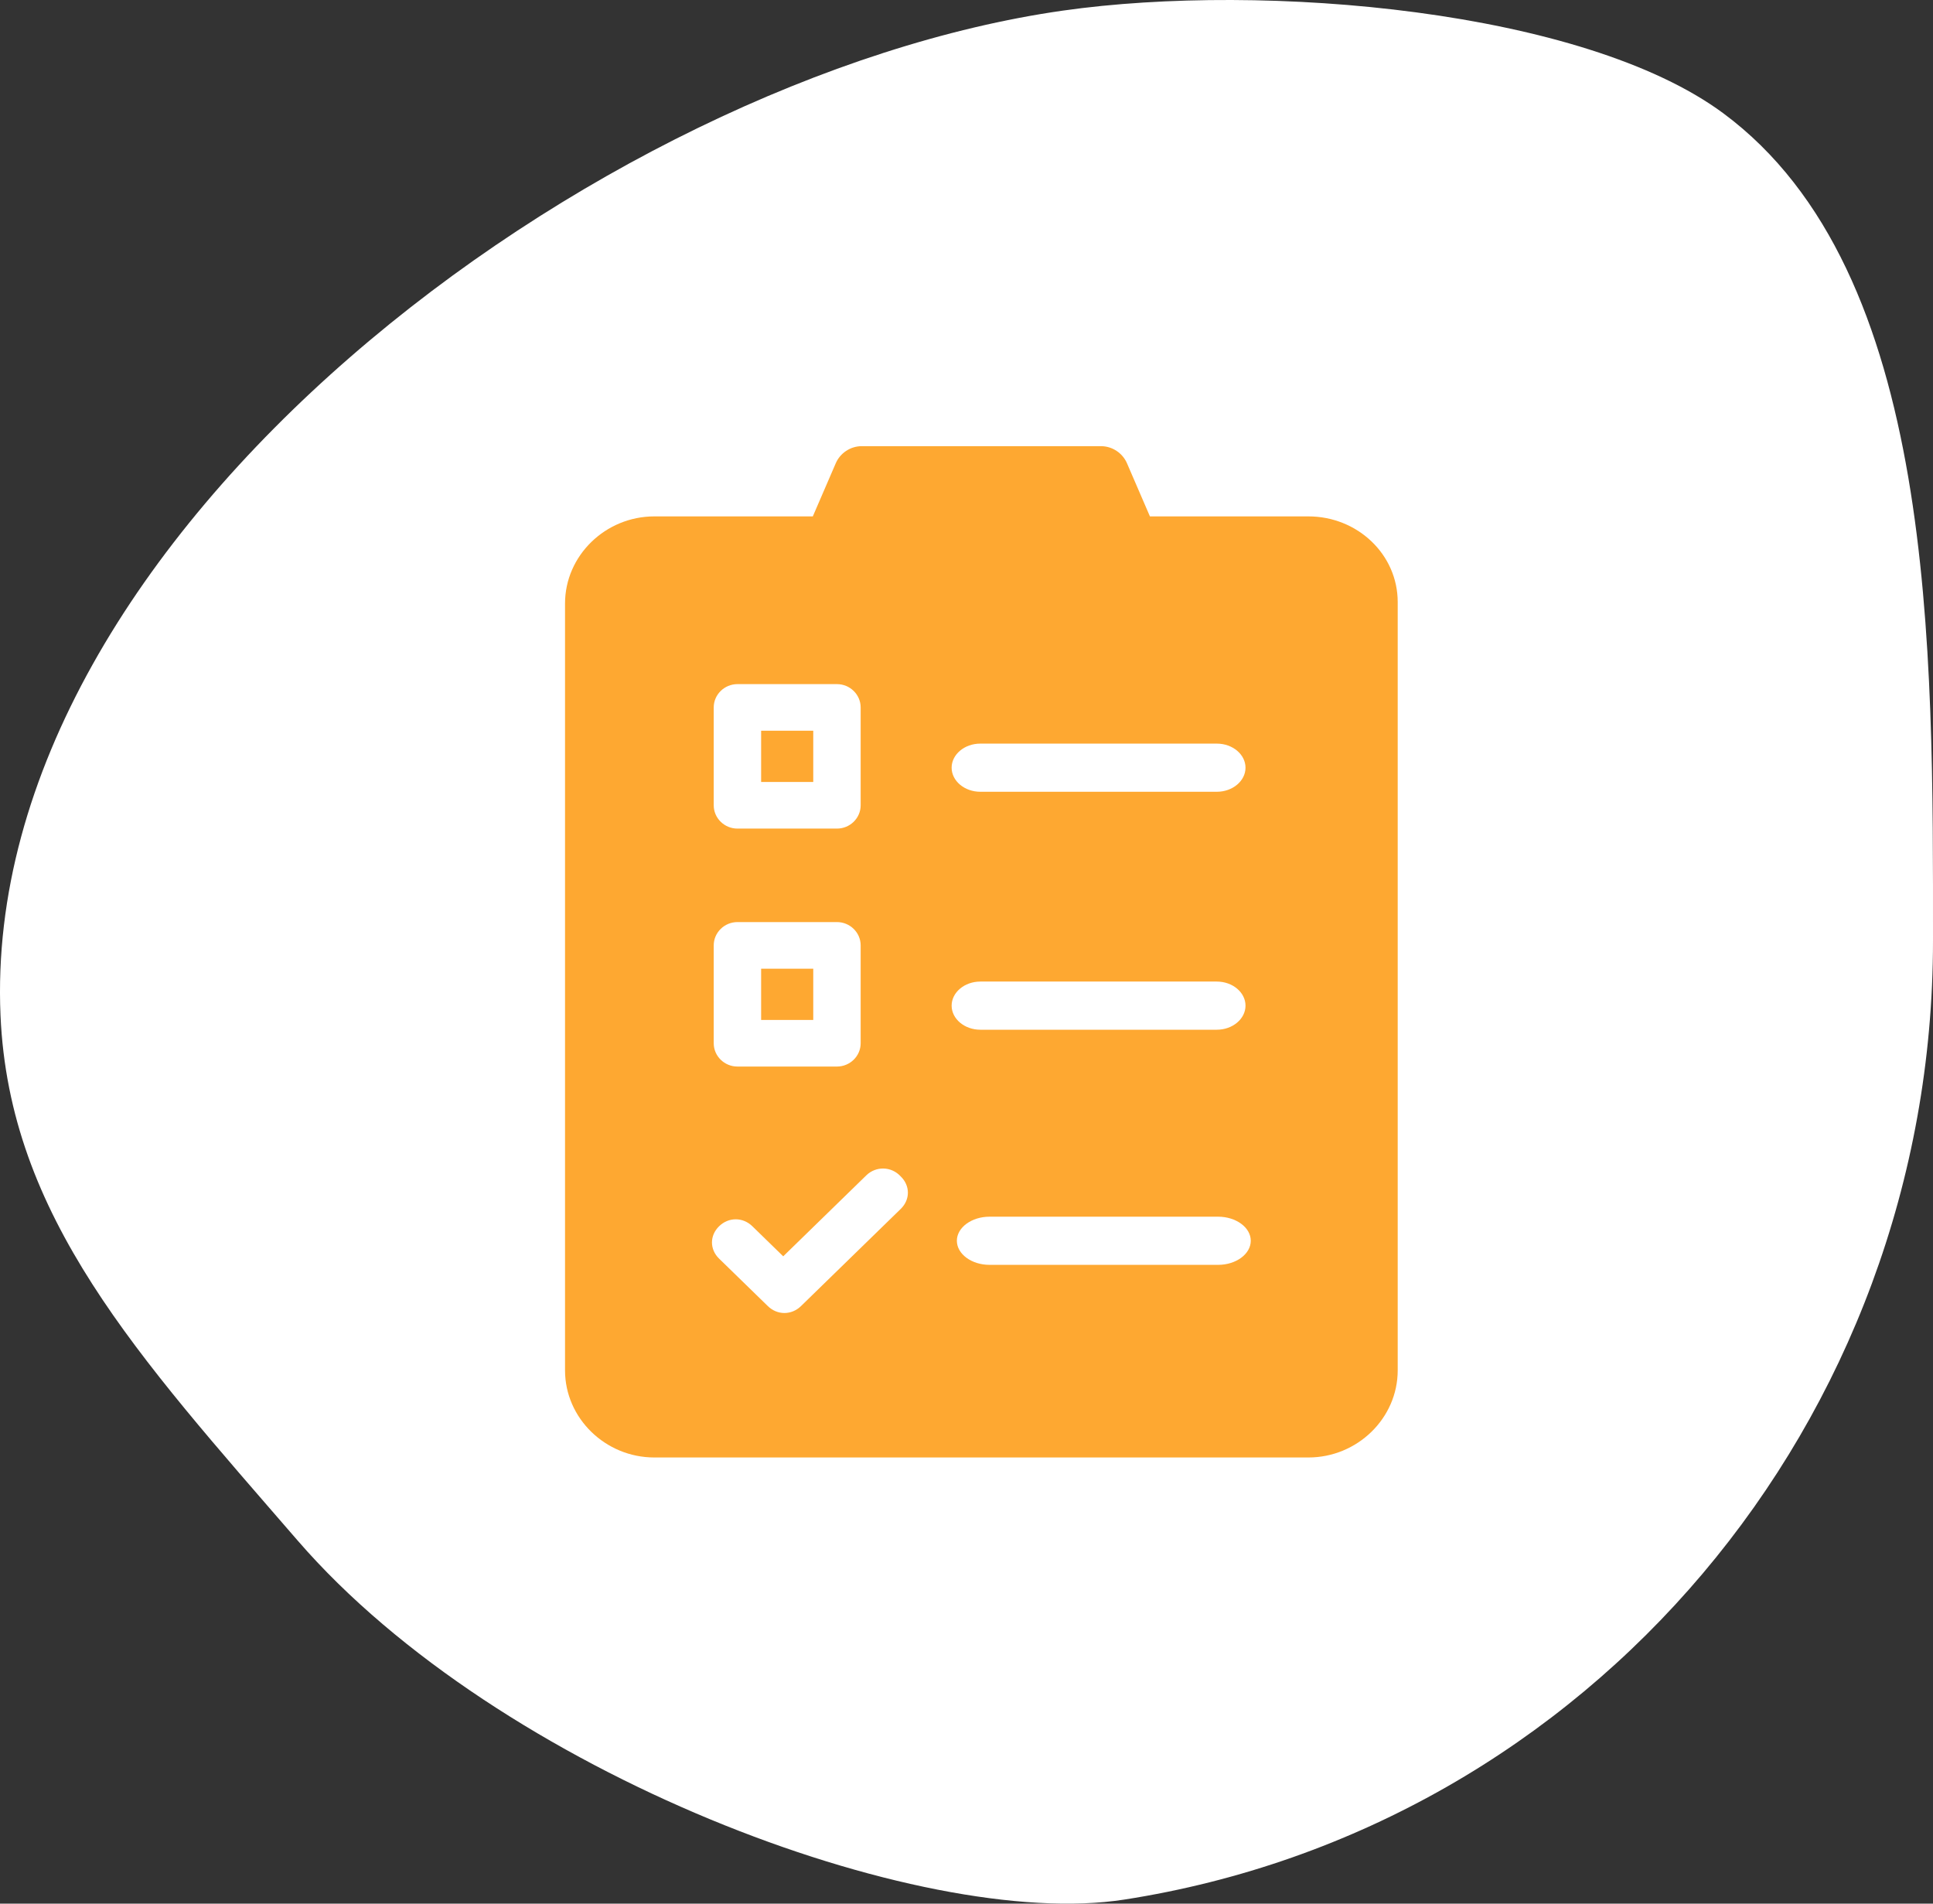
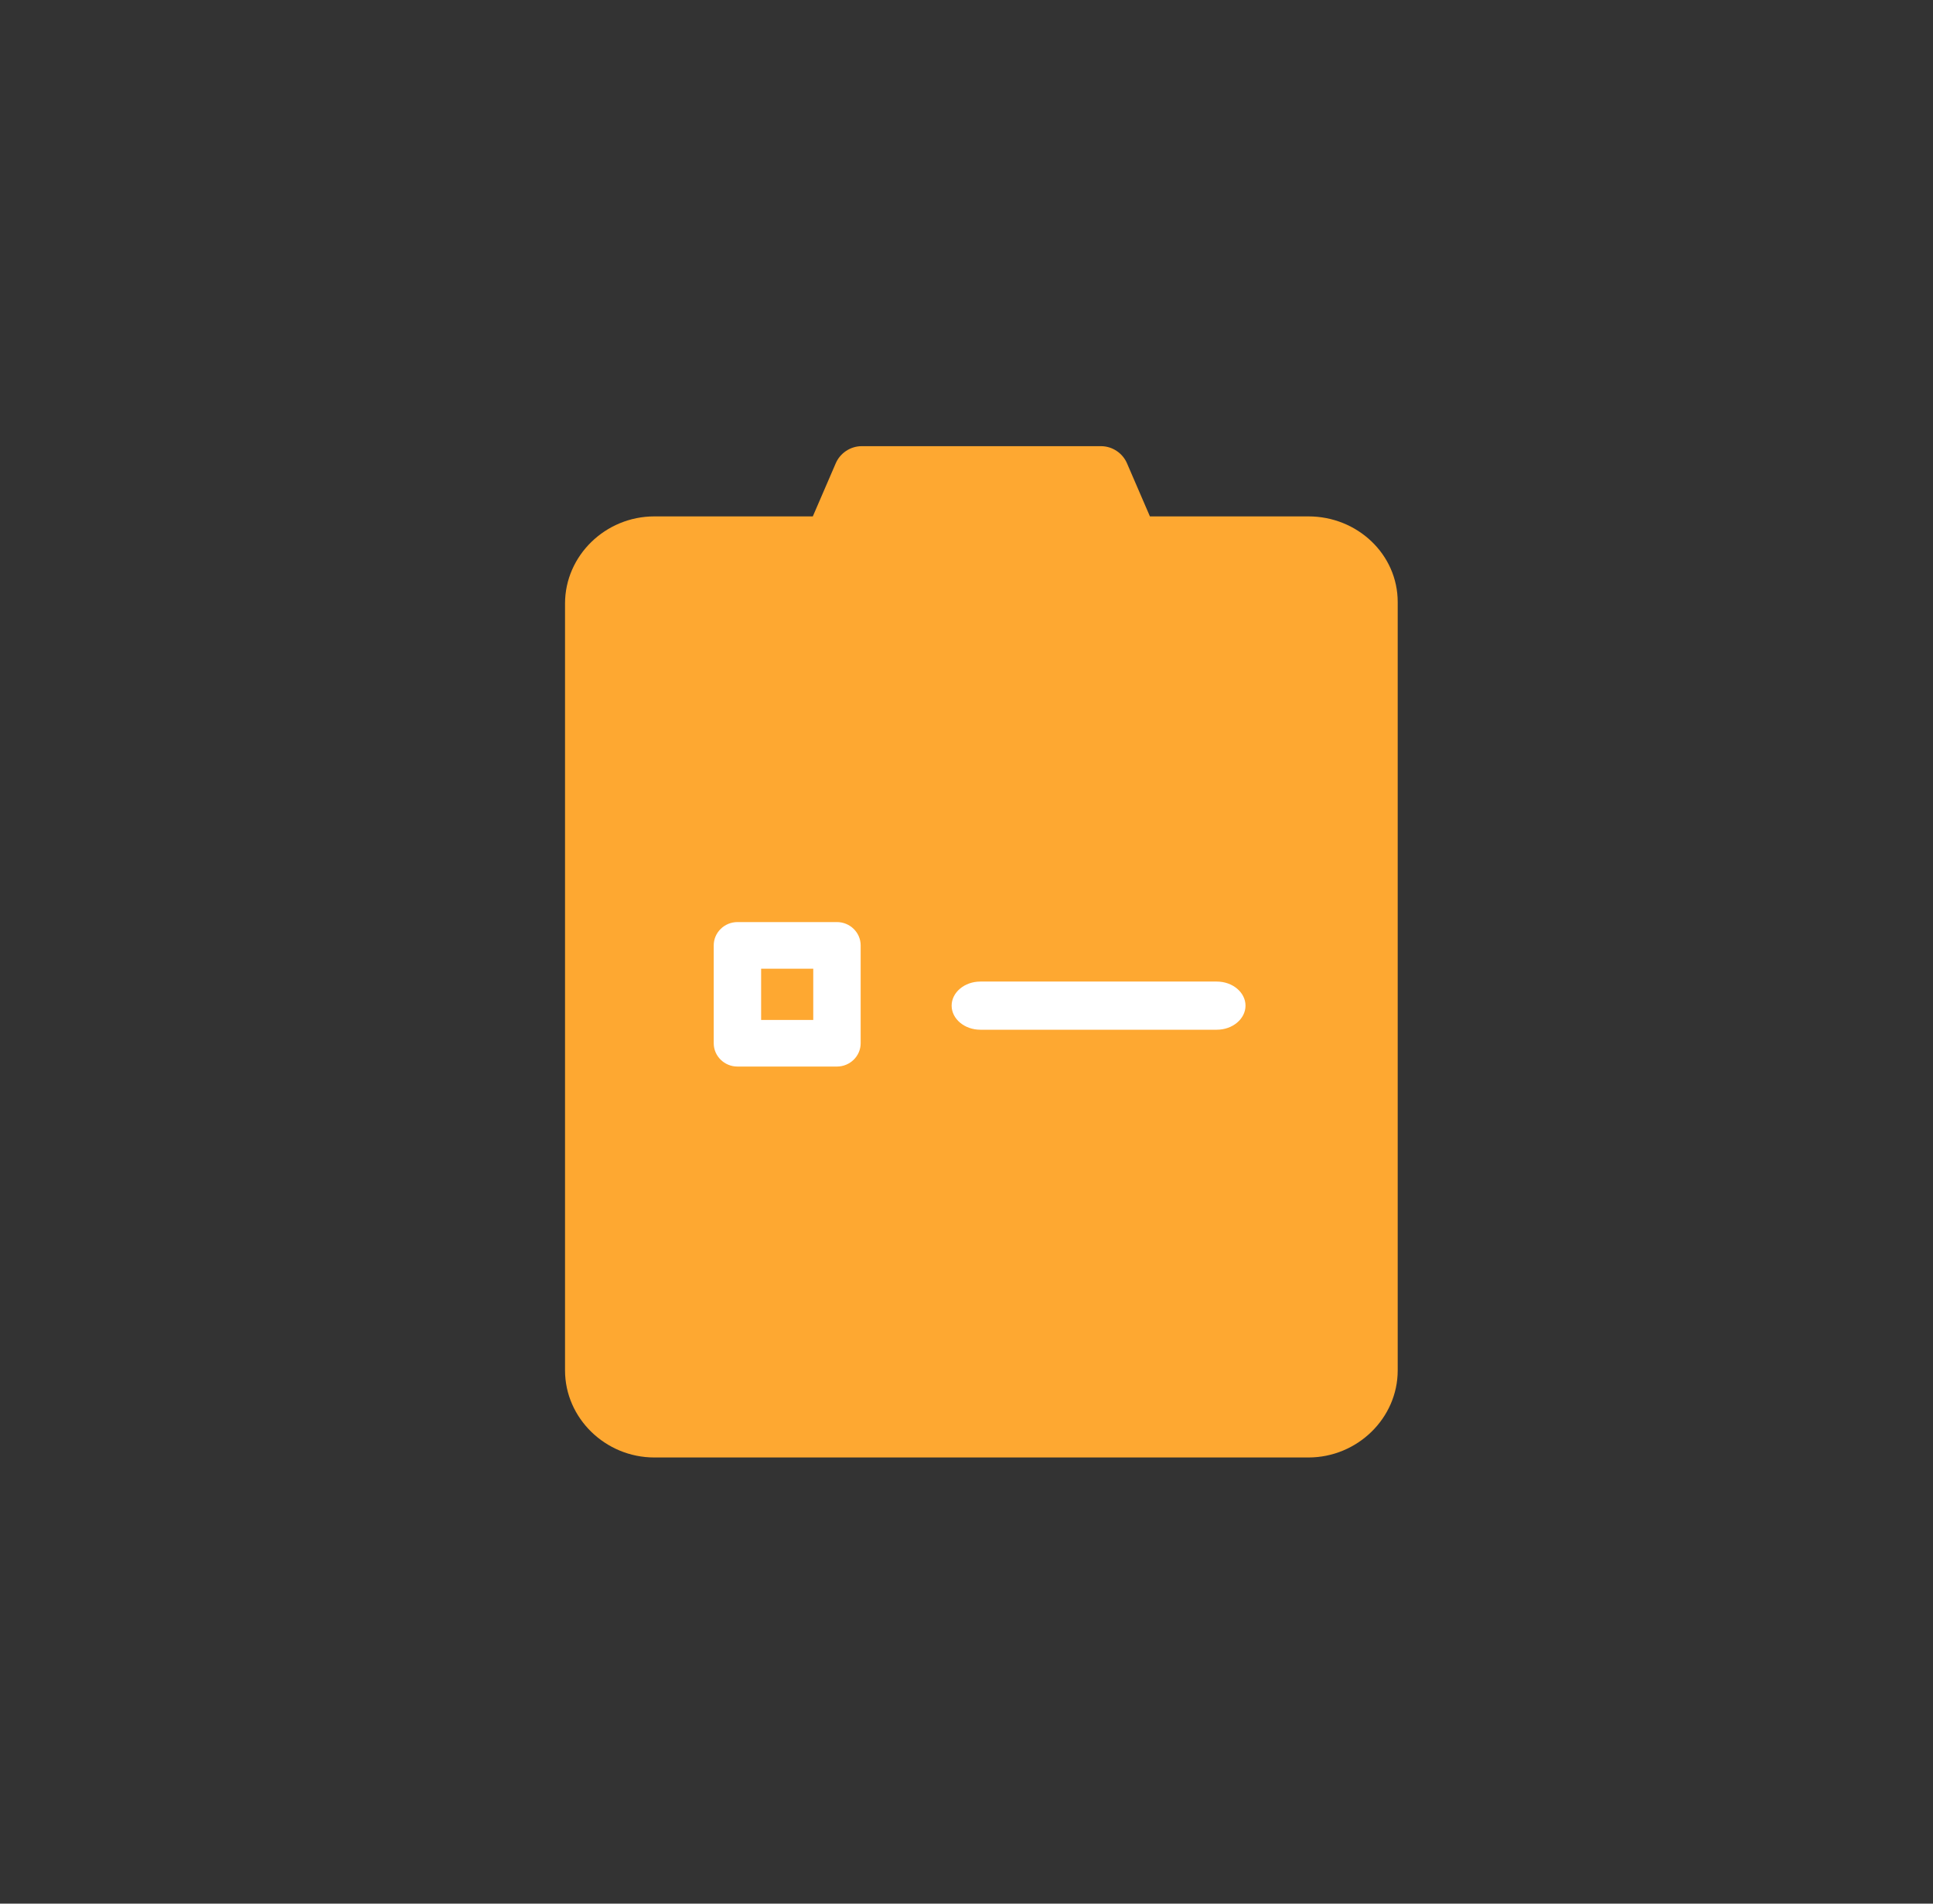
<svg xmlns="http://www.w3.org/2000/svg" width="65px" height="64px" viewBox="0 0 65 64" version="1.1">
  <rect x="0" y="0" width="65" height="64" fill="#333333" stroke="none" />
  <title>Group 42</title>
  <desc>Created with Sketch.</desc>
  <g id="Web-Version" stroke="none" stroke-width="1" fill="none" fill-rule="evenodd">
    <g id="Our-platform" transform="translate(-984, -1525)">
      <g id="Group-42" transform="translate(984, 1525)">
        <g id="Group-46-Copy-8" fill="#FFFFFF" fill-rule="nonzero">
-           <path d="M27.197,63.864 C34.052,64.929 48.212,59.623 54.99,51.794 C60.375,45.575 64.692,40.902 64.983,34.131 C65.679,17.968 44.865,2.574 29.253,0.356 C22.472,-0.607 11.747,0.331 7.051,3.809 C-0.133,9.129 0,21.846 0,31.629 C0,47.806 11.59,61.441 27.197,63.864 Z" id="Oval" transform="translate(32.5, 32) scale(-1, 1) translate(-32.5, -32) " />
-         </g>
+           </g>
        <g id="Group-45-Copy" transform="translate(19, 15)">
          <path d="M24.997,2.361 L19.668,2.361 L18.893,0.567 C18.747,0.236 18.408,0 18.021,0 L9.979,0 C9.592,0 9.253,0.236 9.107,0.567 L8.332,2.361 L3.003,2.361 C1.356,2.361 0,3.683 0,5.289 L0,31.072 C0,32.678 1.356,34 3.003,34 L24.997,34 C26.644,34 28,32.678 28,31.072 L28,5.242 C28,3.636 26.644,2.361 24.997,2.361 Z" id="Shape-Copy" fill="#FEA831" fill-rule="nonzero" />
-           <path d="M21.918,10 L13.964,10 C13.434,10 13,10.364 13,10.81 C13,11.255 13.434,11.619 13.964,11.619 L21.918,11.619 C22.448,11.619 22.882,11.255 22.882,10.81 C22.882,10.364 22.448,10 21.918,10 Z" id="Path-Copy" fill="#FFFFFF" />
-           <path d="M5.797,12.857 L9.144,12.857 C9.583,12.857 9.941,12.505 9.941,12.074 L9.941,8.783 C9.941,8.353 9.583,8 9.144,8 L5.797,8 C5.359,8 5,8.353 5,8.783 L5,12.074 C5,12.505 5.359,12.857 5.797,12.857 Z M6.594,9.567 L8.347,9.567 L8.347,11.29 L6.594,11.29 L6.594,9.567 Z" id="Shape-Copy-2" fill="#FFFFFF" fill-rule="nonzero" />
          <path d="M21.918,18 L13.964,18 C13.434,18 13,18.364 13,18.81 C13,19.255 13.434,19.619 13.964,19.619 L21.918,19.619 C22.448,19.619 22.882,19.255 22.882,18.81 C22.882,18.364 22.448,18 21.918,18 Z" id="Path-Copy-2" fill="#FFFFFF" />
          <path d="M5.797,20.857 L9.144,20.857 C9.583,20.857 9.941,20.505 9.941,20.074 L9.941,16.783 C9.941,16.353 9.583,16 9.144,16 L5.797,16 C5.359,16 5,16.353 5,16.783 L5,20.074 C5,20.505 5.359,20.857 5.797,20.857 Z M6.594,17.567 L8.347,17.567 L8.347,19.29 L6.594,19.29 L6.594,17.567 Z" id="Shape-Copy-3" fill="#FFFFFF" fill-rule="nonzero" />
-           <path d="M21.961,25.905 L14.275,25.905 C13.671,25.905 13.176,26.269 13.176,26.714 C13.176,27.16 13.671,27.524 14.275,27.524 L21.961,27.524 C22.565,27.524 23.059,27.16 23.059,26.714 C23.059,26.269 22.565,25.905 21.961,25.905 Z" id="Path-Copy-3" fill="#FFFFFF" />
-           <path d="M10.132,24.514 L7.337,27.237 L6.299,26.226 C5.979,25.915 5.5,25.915 5.181,26.226 C4.861,26.537 4.861,27.004 5.181,27.315 L6.818,28.909 C6.978,29.065 7.177,29.143 7.377,29.143 C7.576,29.143 7.776,29.065 7.936,28.909 L11.29,25.642 C11.609,25.331 11.609,24.864 11.29,24.553 C10.97,24.203 10.451,24.203 10.132,24.514 Z" id="Path-Copy-4" fill="#FFFFFF" />
        </g>
      </g>
    </g>
  </g>
</svg>